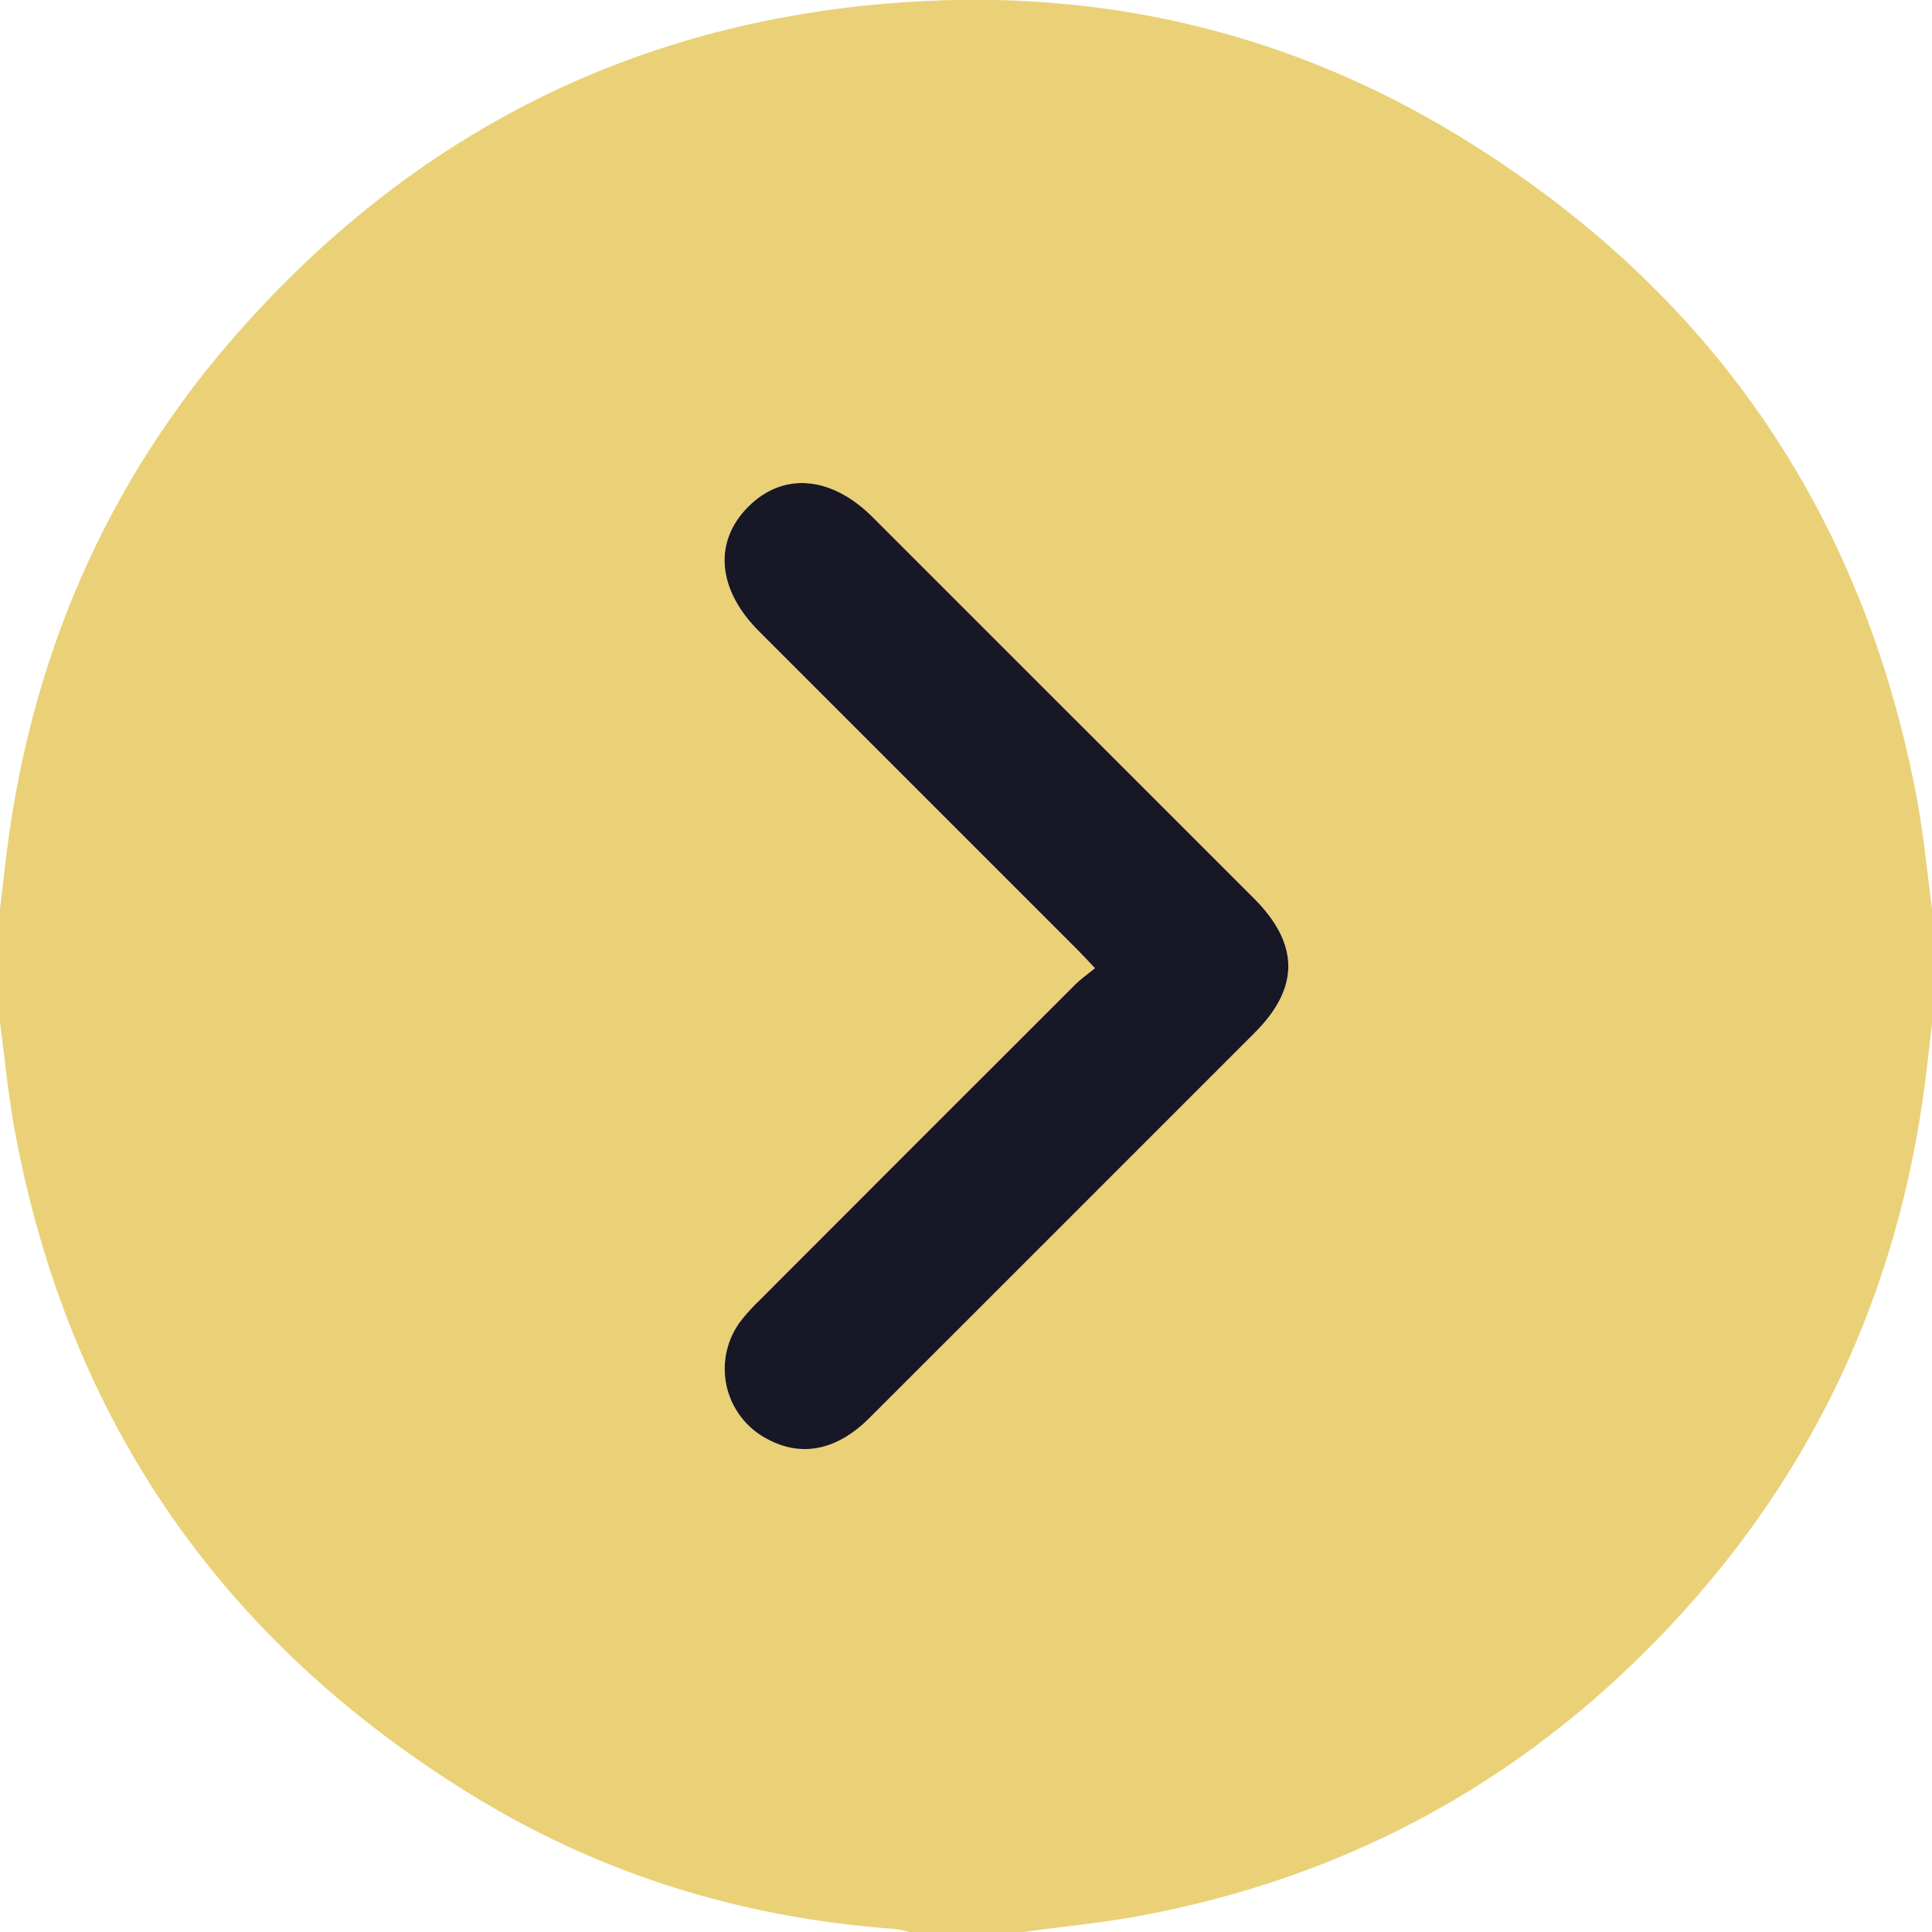
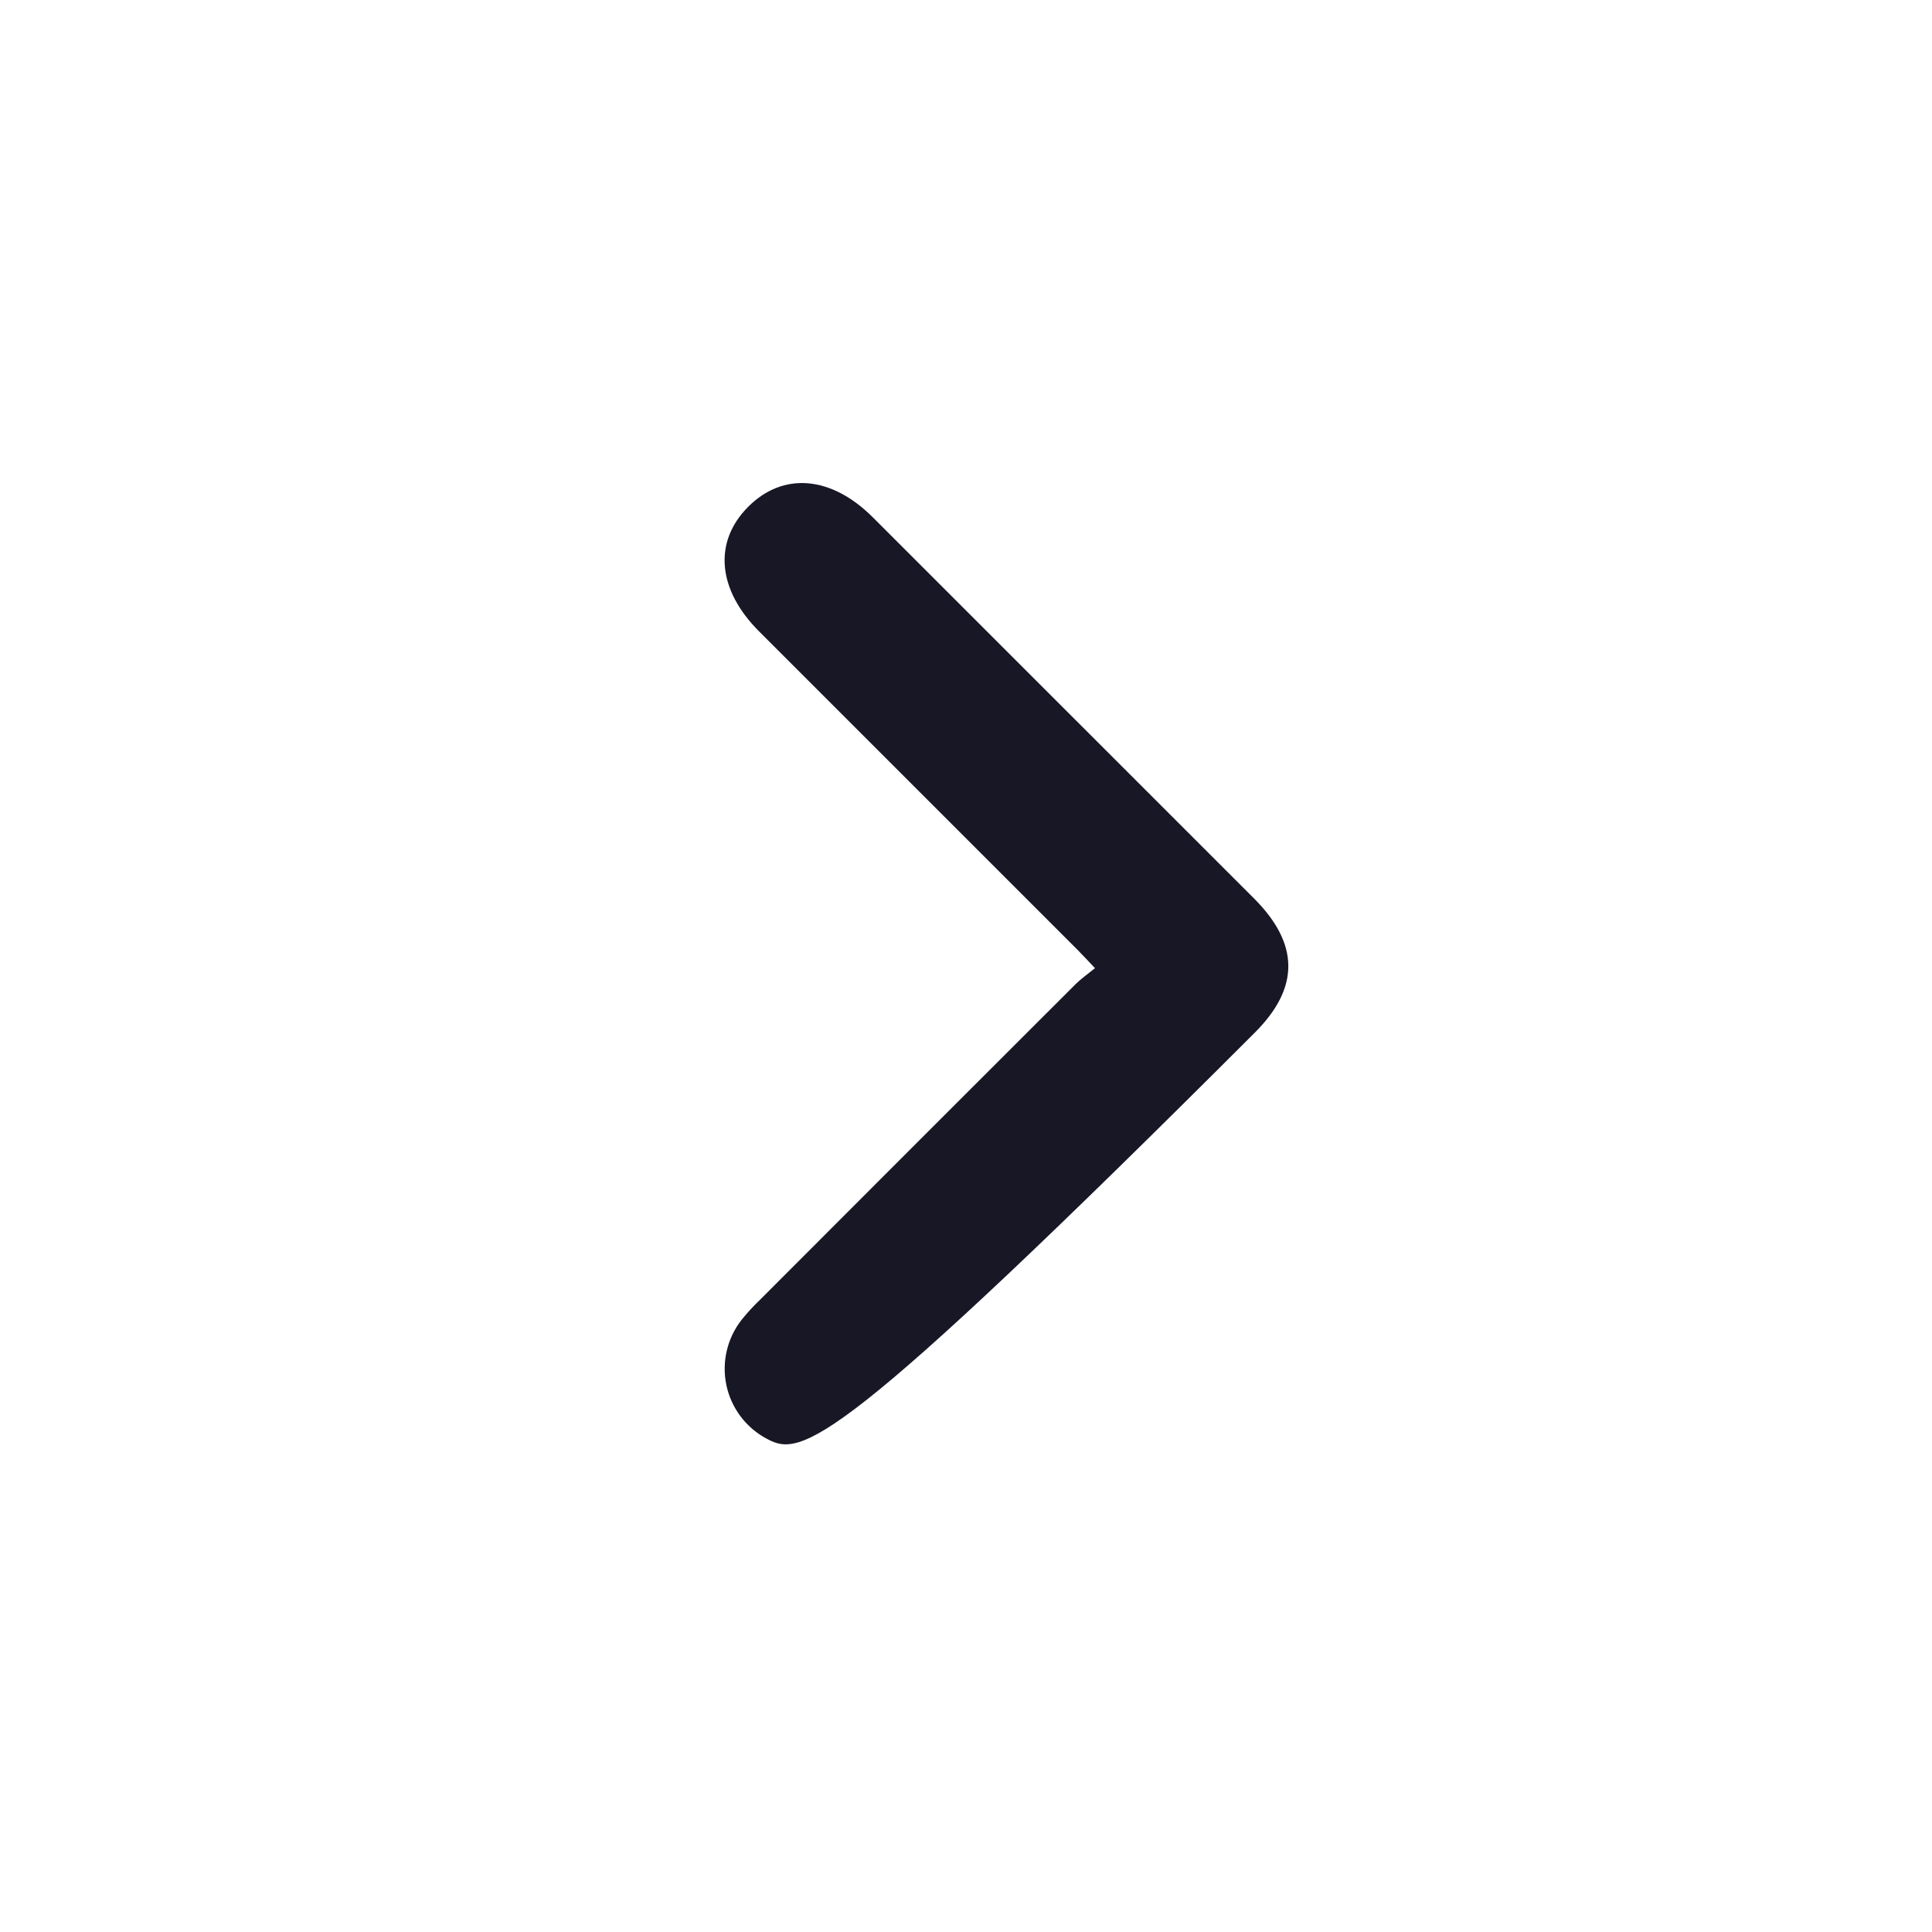
<svg xmlns="http://www.w3.org/2000/svg" width="42" height="42" viewBox="0 0 42 42" fill="none">
  <g clip-path="url(#clip0_466_117)">
-     <path d="M22.23 42.001H19.77C19.666 41.97 19.56 41.948 19.453 41.933C16.171 41.701 13.095 40.761 10.291 39.043C4.85 35.709 1.502 30.902 0.327 24.613C0.179 23.826 0.108 23.024 0 22.23V19.765C0.034 19.469 0.068 19.174 0.103 18.879C0.599 14.433 2.269 10.49 5.248 7.146C9.204 2.704 14.181 0.311 20.116 0.022C24.259 -0.183 28.153 0.787 31.703 2.949C37.153 6.274 40.498 11.09 41.675 17.381C41.823 18.168 41.894 18.969 42.002 19.765V22.23C41.968 22.525 41.934 22.82 41.9 23.116C41.397 27.636 39.671 31.621 36.625 35.001C33.391 38.589 29.385 40.83 24.618 41.678C23.827 41.814 23.026 41.893 22.23 42.001ZM23.803 21.044C23.637 21.179 23.501 21.274 23.385 21.389C21.093 23.678 18.803 25.968 16.515 28.259C16.377 28.392 16.248 28.533 16.127 28.682C15.97 28.88 15.858 29.111 15.8 29.358C15.742 29.605 15.739 29.862 15.792 30.11C15.844 30.358 15.951 30.592 16.104 30.794C16.257 30.996 16.453 31.162 16.678 31.279C17.423 31.681 18.194 31.528 18.899 30.824C21.694 28.033 24.487 25.24 27.279 22.446C28.256 21.469 28.25 20.517 27.262 19.529L18.97 11.242C18.067 10.341 17.021 10.255 16.264 11.018C15.506 11.781 15.595 12.819 16.501 13.724L23.429 20.653C23.533 20.758 23.632 20.867 23.803 21.047V21.044Z" fill="#EAD177" />
-     <path d="M23.804 21.047C23.633 20.867 23.534 20.758 23.429 20.653L16.5 13.724C15.595 12.819 15.505 11.78 16.264 11.018C17.022 10.256 18.067 10.341 18.97 11.242L27.262 19.532C28.249 20.521 28.256 21.472 27.278 22.449C24.487 25.243 21.693 28.035 18.899 30.827C18.193 31.532 17.423 31.685 16.678 31.282C16.453 31.165 16.257 30.999 16.104 30.797C15.951 30.595 15.844 30.362 15.791 30.113C15.739 29.865 15.742 29.608 15.8 29.361C15.858 29.114 15.97 28.884 16.127 28.685C16.247 28.536 16.377 28.395 16.515 28.263C18.803 25.97 21.094 23.68 23.385 21.392C23.502 21.277 23.638 21.182 23.804 21.047Z" fill="#181726" />
+     <path d="M23.804 21.047C23.633 20.867 23.534 20.758 23.429 20.653L16.5 13.724C15.595 12.819 15.505 11.78 16.264 11.018C17.022 10.256 18.067 10.341 18.97 11.242L27.262 19.532C28.249 20.521 28.256 21.472 27.278 22.449C18.193 31.532 17.423 31.685 16.678 31.282C16.453 31.165 16.257 30.999 16.104 30.797C15.951 30.595 15.844 30.362 15.791 30.113C15.739 29.865 15.742 29.608 15.8 29.361C15.858 29.114 15.97 28.884 16.127 28.685C16.247 28.536 16.377 28.395 16.515 28.263C18.803 25.97 21.094 23.68 23.385 21.392C23.502 21.277 23.638 21.182 23.804 21.047Z" fill="#181726" />
  </g>
  <defs>
    <clipPath id="clip0_466_117">
      <rect width="42" height="42" fill="white" />
    </clipPath>
  </defs>
</svg>